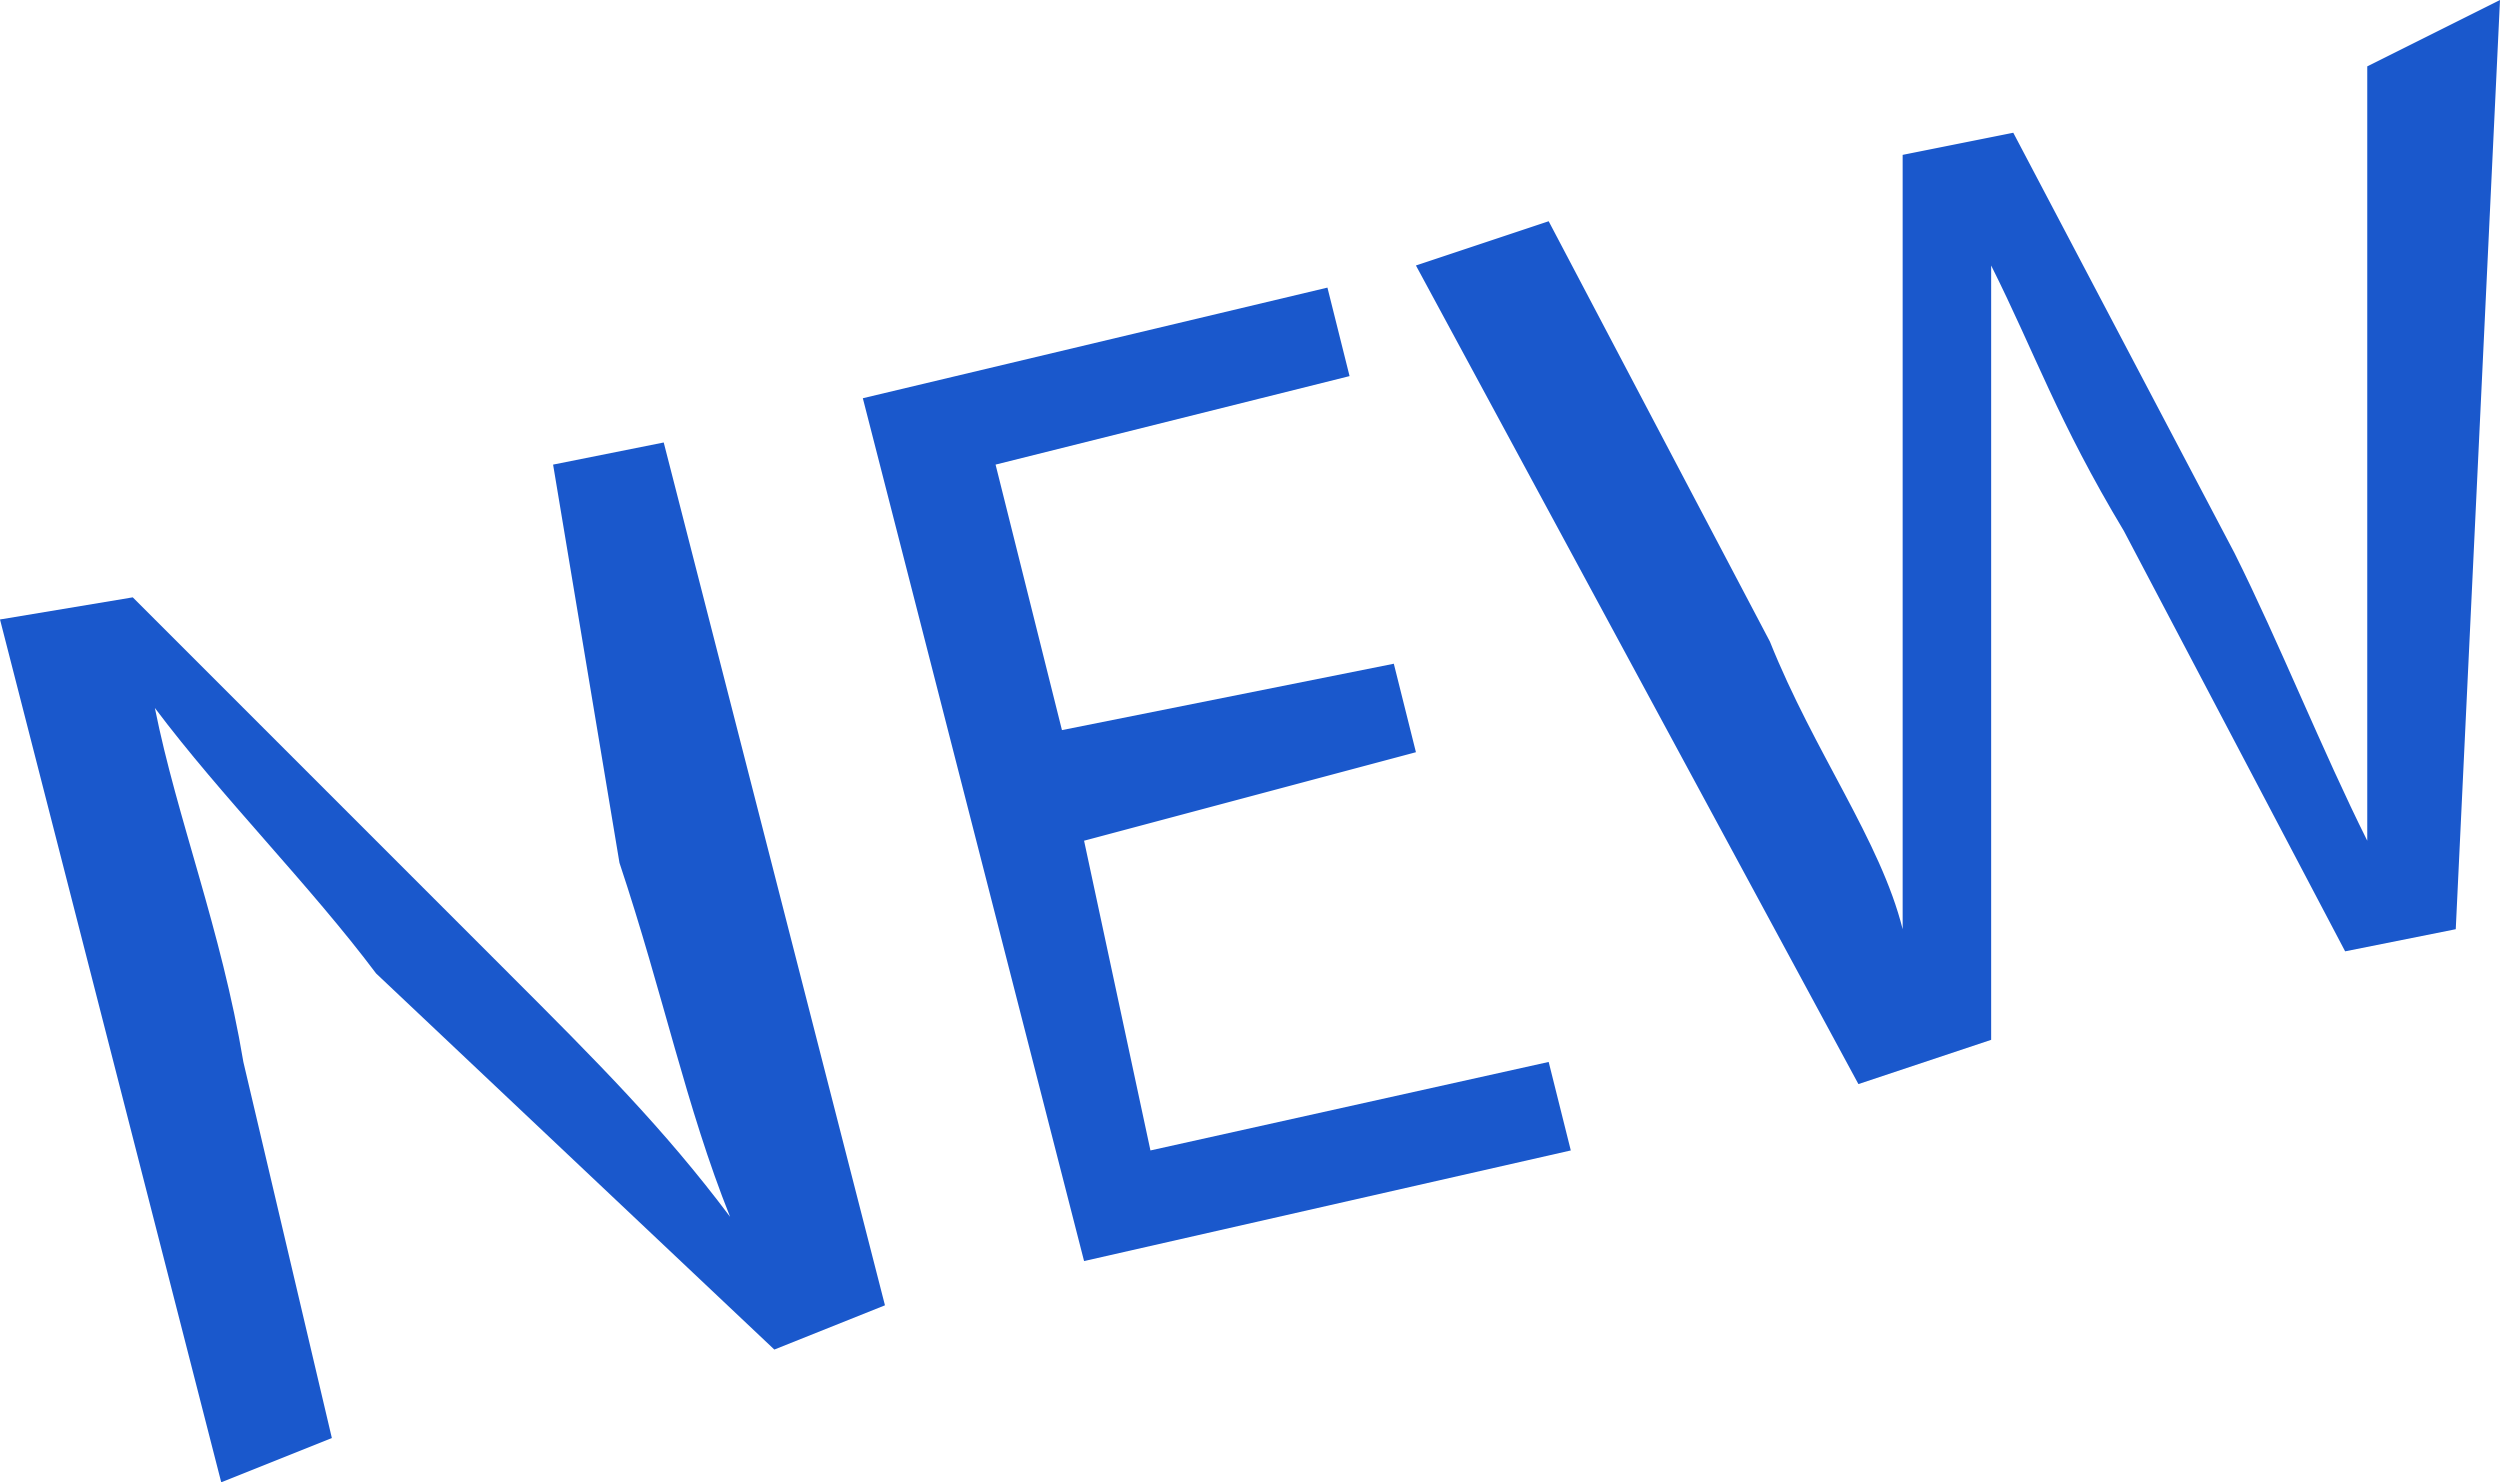
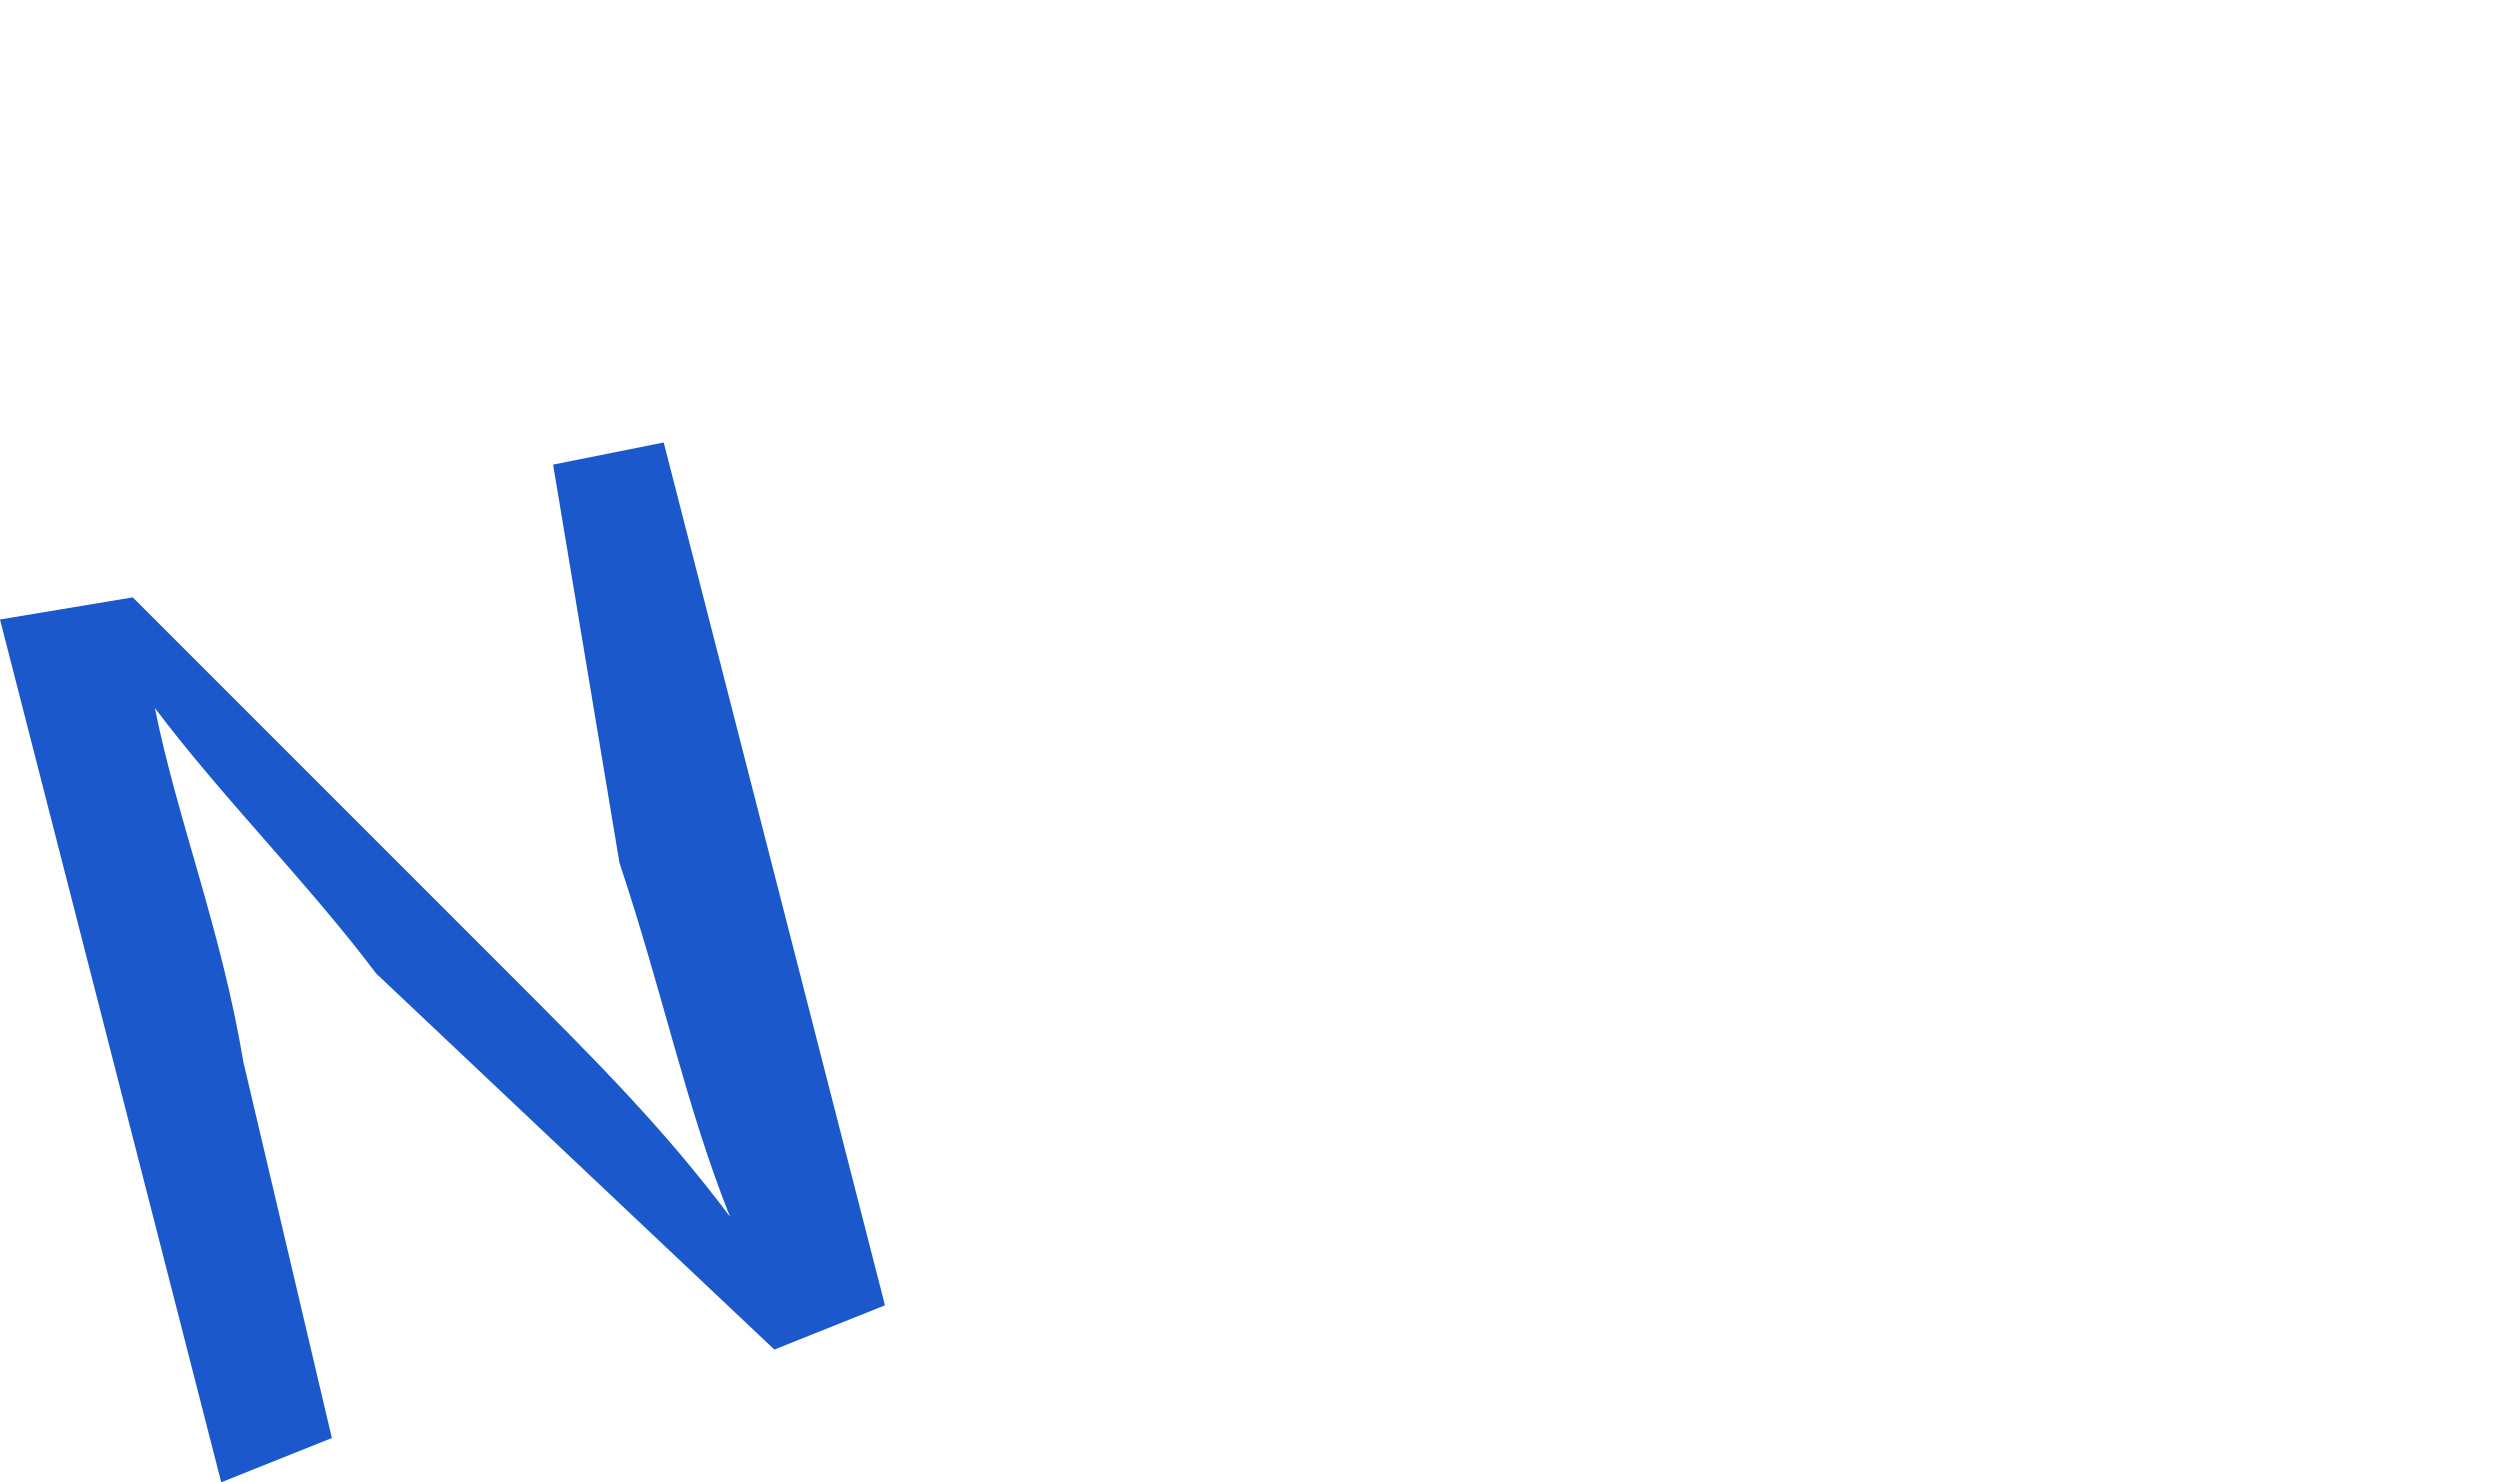
<svg xmlns="http://www.w3.org/2000/svg" version="1.1" id="Layer_1" x="0px" y="0px" viewBox="0 0 11.3 6.7" style="enable-background:new 0 0 11.3 6.7;" xml:space="preserve">
  <style type="text/css">
	.st0{fill:#1A58CC;}
</style>
  <g>
    <path class="st0" d="M1,6.7L0,2.8l0.6-0.1l1.7,1.7c0.4,0.4,0.7,0.7,1,1.1l0,0C3.1,5,3,4.5,2.8,3.9L2.5,2.1L3,2l1,3.9L3.5,6.1   L1.7,4.4C1.4,4,1,3.6,0.7,3.2l0,0c0.1,0.5,0.3,1,0.4,1.6l0.4,1.7L1,6.7z" />
-     <path class="st0" d="M6.4,3.4L4.9,3.8l0.3,1.4L7,4.8l0.1,0.4L4.9,5.7l-1-3.9L6,1.3l0.1,0.4L4.5,2.1l0.3,1.2L6.3,3L6.4,3.4z" />
-     <path class="st0" d="M8.4,4.9l-2-3.7L7,1l1,1.9c0.2,0.5,0.5,0.9,0.6,1.3l0,0c0-0.4,0-0.9,0-1.4V0.7l0.5-0.1l1,1.9   c0.2,0.4,0.4,0.9,0.6,1.3l0,0c0-0.5,0-0.9,0-1.4V0.3L11.3,0l-0.2,4.2l-0.5,0.1l-1-1.9C9.3,1.9,9.2,1.6,9,1.2l0,0C9,1.6,9,2,9,2.5   v2.2L8.4,4.9z" />
  </g>
</svg>